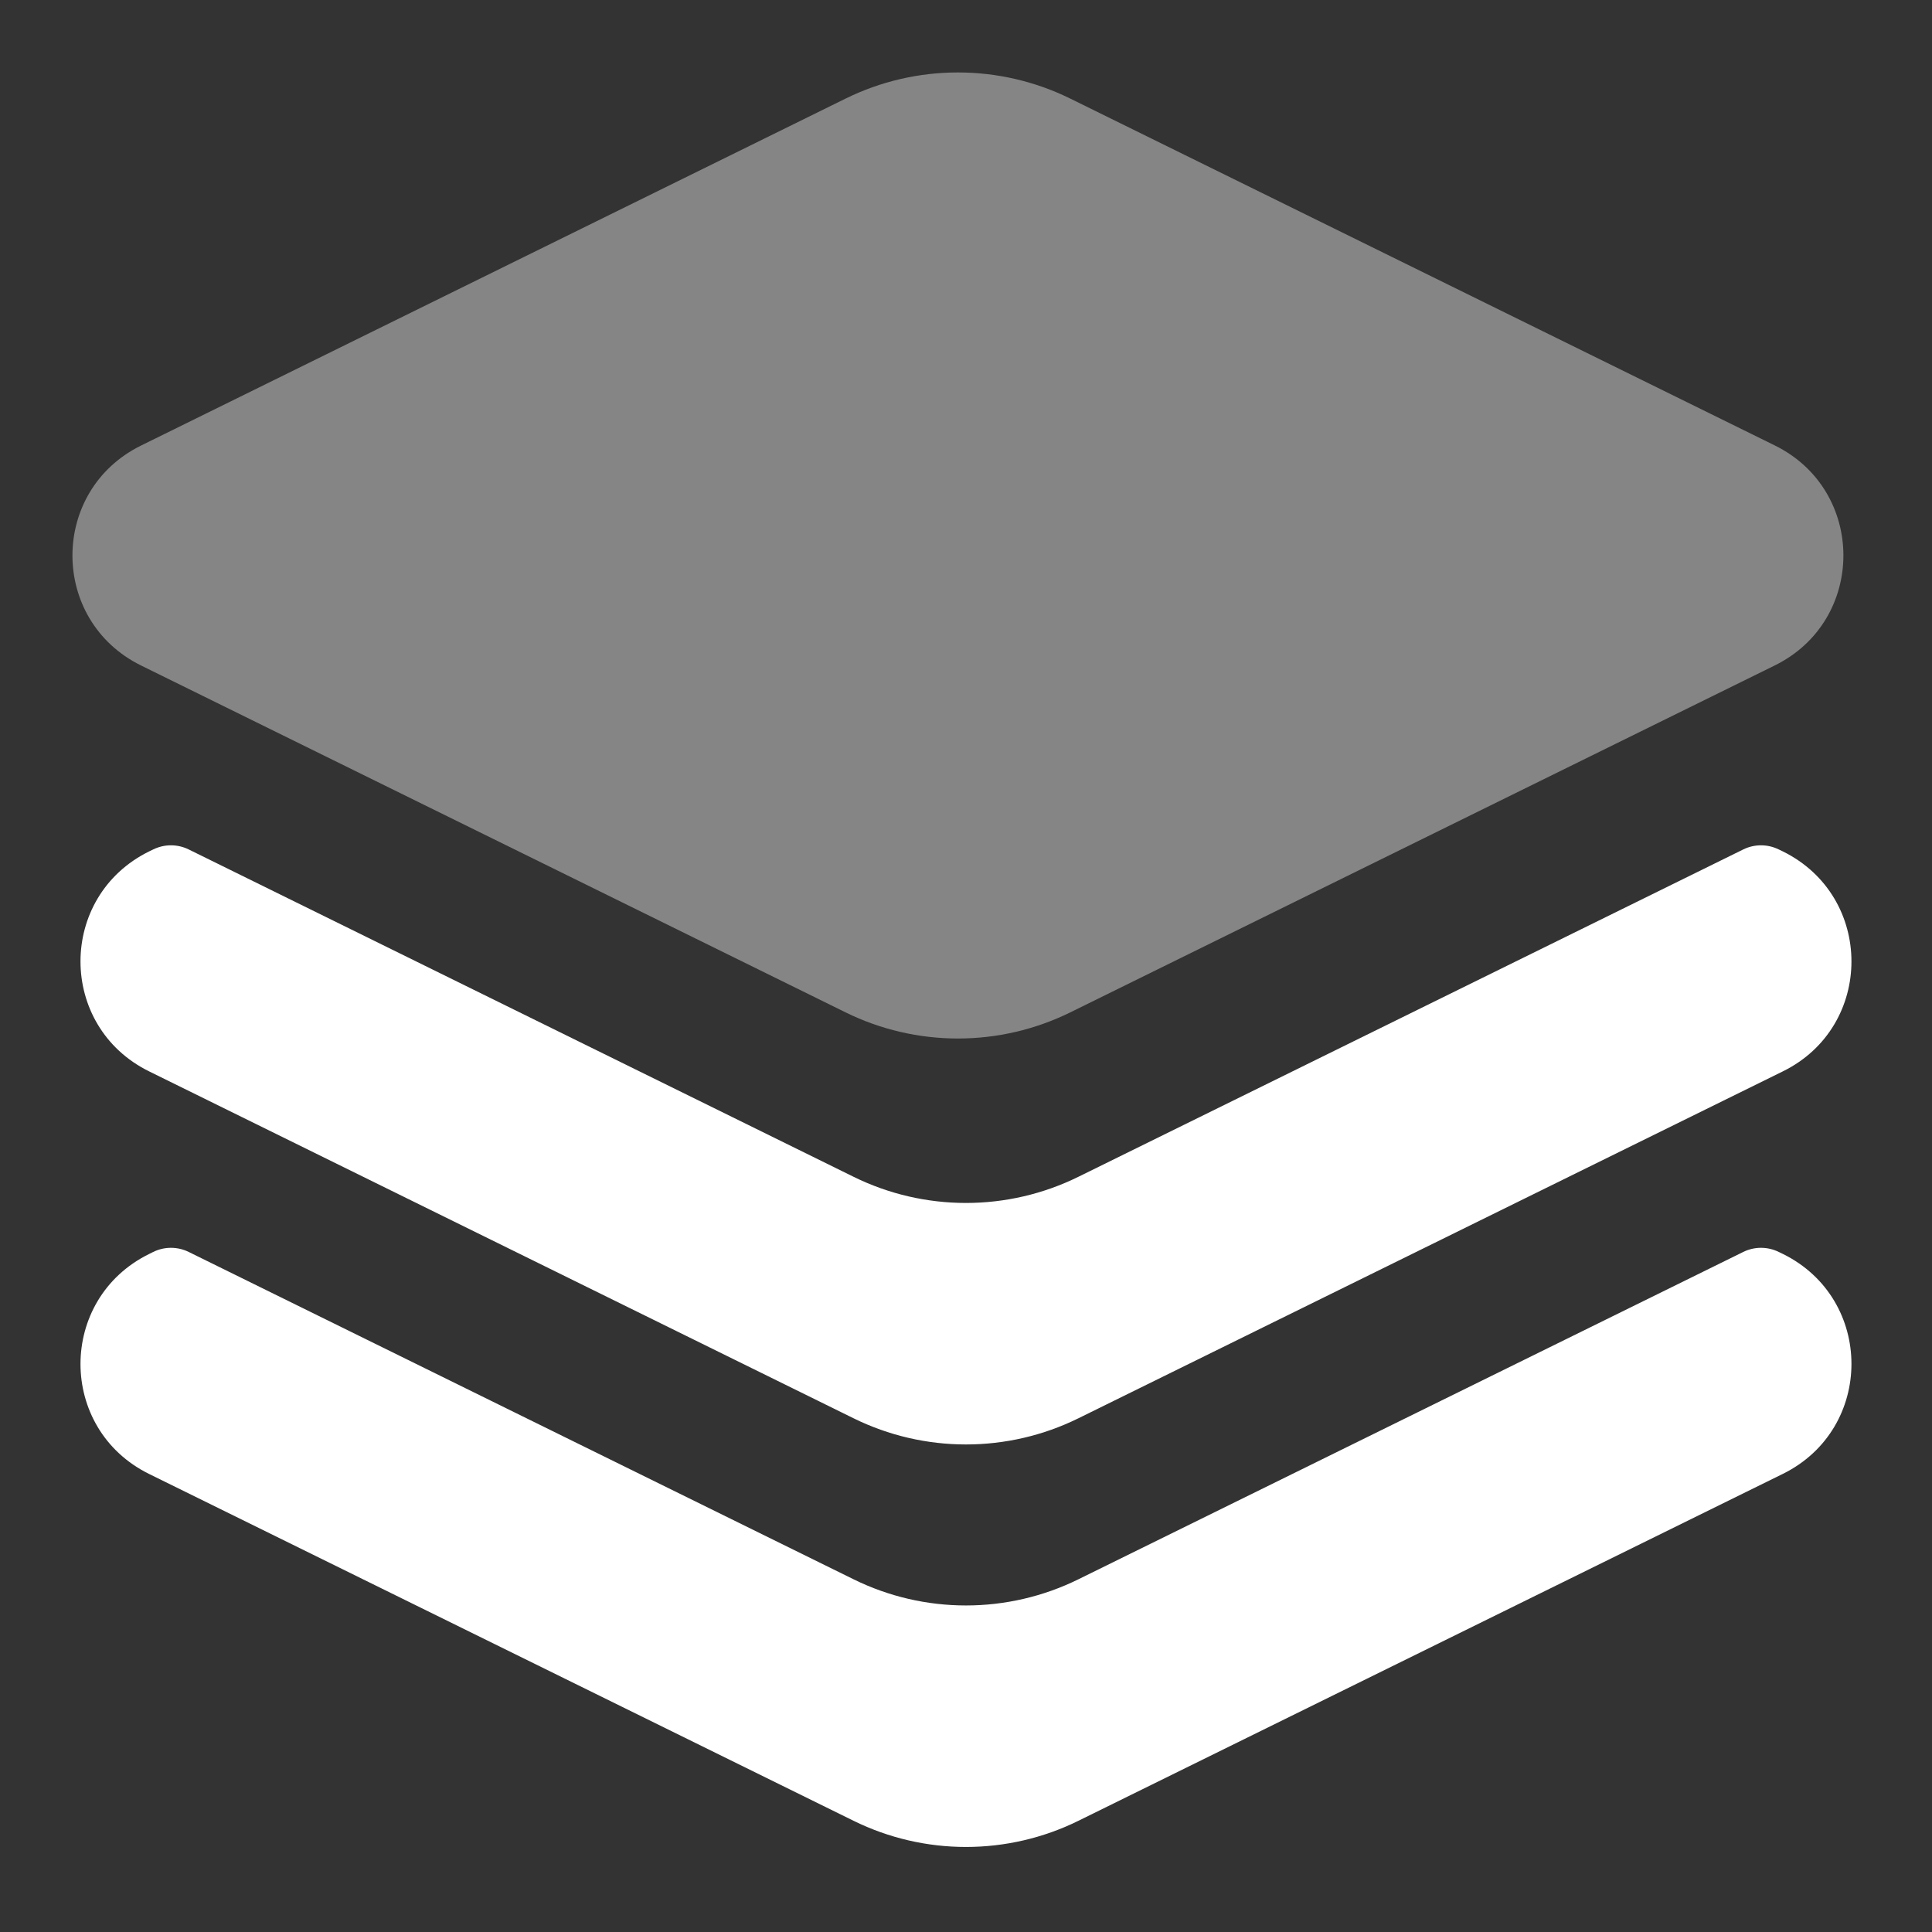
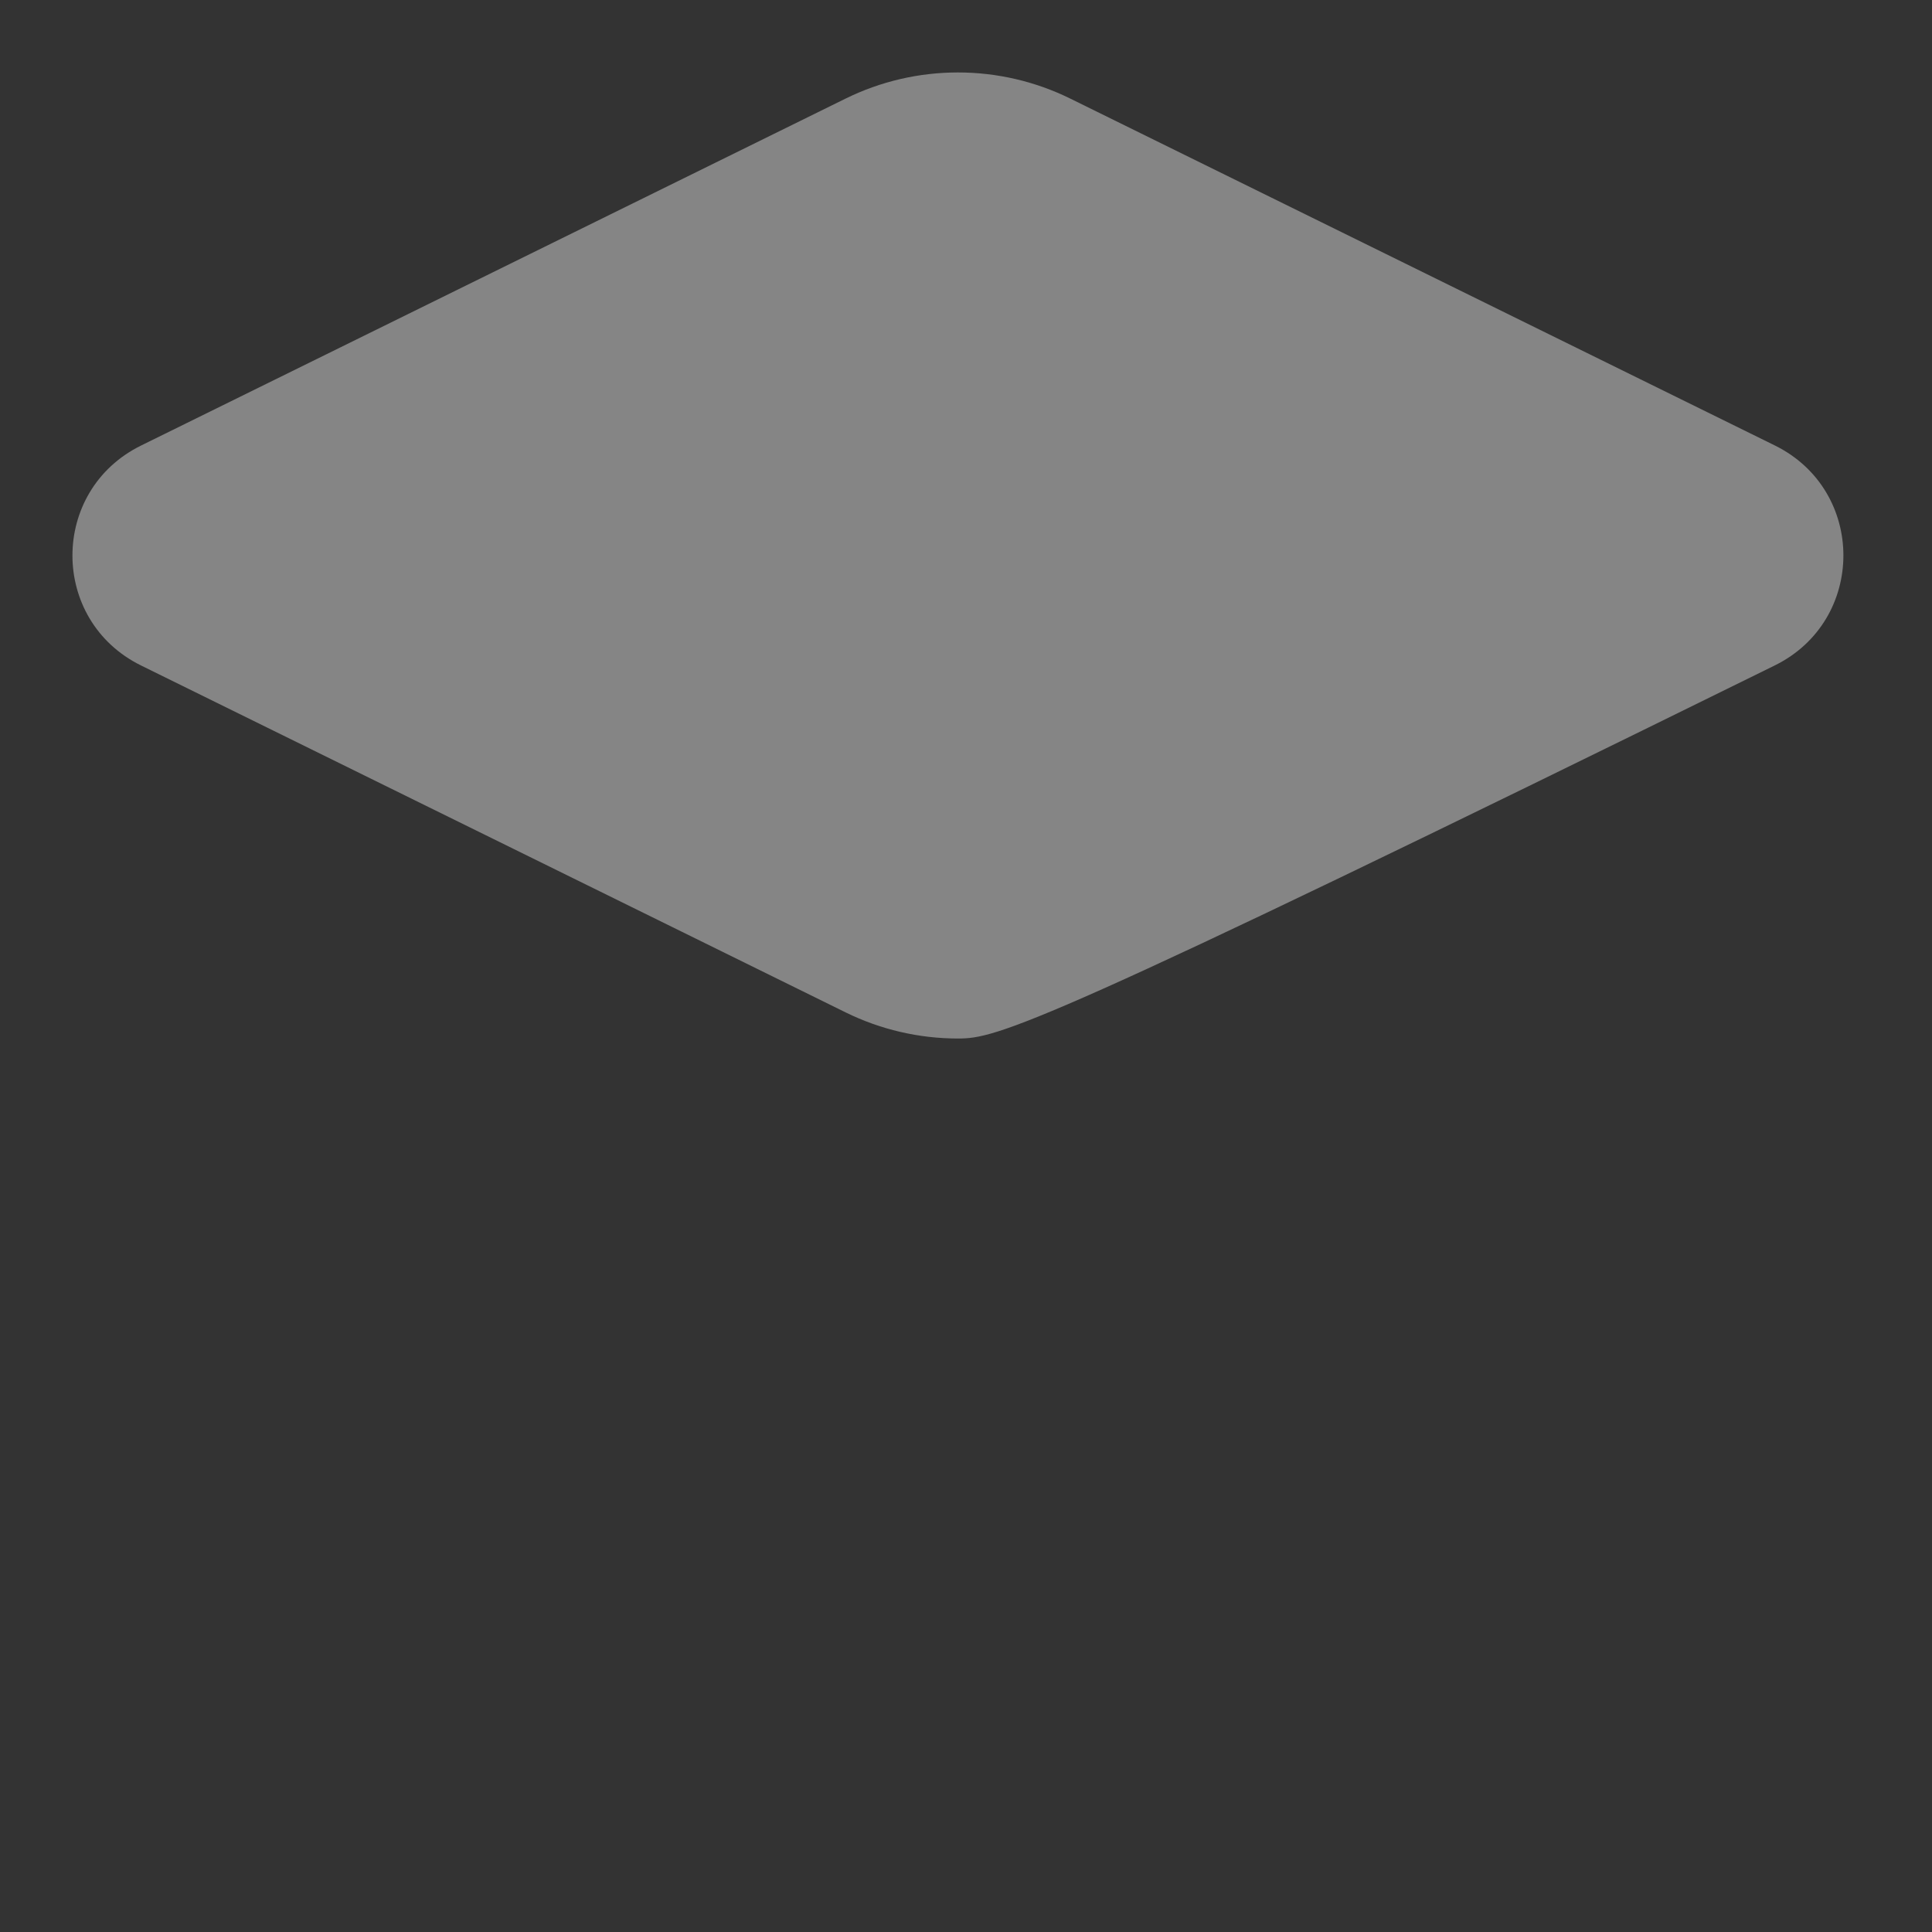
<svg xmlns="http://www.w3.org/2000/svg" width="60" height="60" viewBox="0 0 60 60" fill="none">
  <rect x="0" y="0" width="60" height="60" fill="#333333" stroke="none" />
-   <path fill-rule="evenodd" clip-rule="evenodd" d="M4.757 26.381C4.929 26.296 5.118 26.252 5.309 26.252C5.501 26.252 5.69 26.296 5.862 26.381C13.926 30.352 18.448 32.578 26.512 36.548C27.597 37.082 28.79 37.359 29.999 37.359C31.209 37.359 32.402 37.082 33.487 36.548L54.137 26.381C54.309 26.296 54.498 26.252 54.689 26.252C54.881 26.252 55.07 26.296 55.242 26.381L55.367 26.441C58.209 27.841 58.209 31.876 55.367 33.273L33.487 44.048C32.402 44.582 31.209 44.859 29.999 44.859C28.79 44.859 27.597 44.582 26.512 44.048L4.632 33.273C1.789 31.873 1.789 27.841 4.632 26.441L4.757 26.381ZM5.862 38.881C5.69 38.796 5.501 38.752 5.309 38.752C5.118 38.752 4.929 38.796 4.757 38.881L4.632 38.943C1.789 40.343 1.789 44.376 4.632 45.776L26.512 56.548C27.597 57.082 28.79 57.359 29.999 57.359C31.209 57.359 32.402 57.082 33.487 56.548L55.367 45.773C58.209 44.373 58.209 40.341 55.367 38.941L55.242 38.881C55.07 38.796 54.881 38.752 54.689 38.752C54.498 38.752 54.309 38.796 54.137 38.881L33.487 49.048C32.402 49.582 31.209 49.859 29.999 49.859C28.79 49.859 27.597 49.582 26.512 49.048L5.862 38.881Z" fill="white" />
-   <path opacity="0.4" d="M29.749 2.25C30.959 2.25 32.152 2.527 33.237 3.061L55.117 13.833C57.959 15.233 57.959 19.266 55.117 20.666L33.237 31.441C32.152 31.975 30.959 32.252 29.749 32.252C28.54 32.252 27.347 31.975 26.262 31.441L4.382 20.668C1.539 19.268 1.539 15.236 4.382 13.836L26.262 3.061C27.347 2.527 28.54 2.25 29.749 2.25Z" fill="white" />
+   <path opacity="0.4" d="M29.749 2.25C30.959 2.25 32.152 2.527 33.237 3.061L55.117 13.833C57.959 15.233 57.959 19.266 55.117 20.666C32.152 31.975 30.959 32.252 29.749 32.252C28.54 32.252 27.347 31.975 26.262 31.441L4.382 20.668C1.539 19.268 1.539 15.236 4.382 13.836L26.262 3.061C27.347 2.527 28.54 2.25 29.749 2.25Z" fill="white" />
</svg>